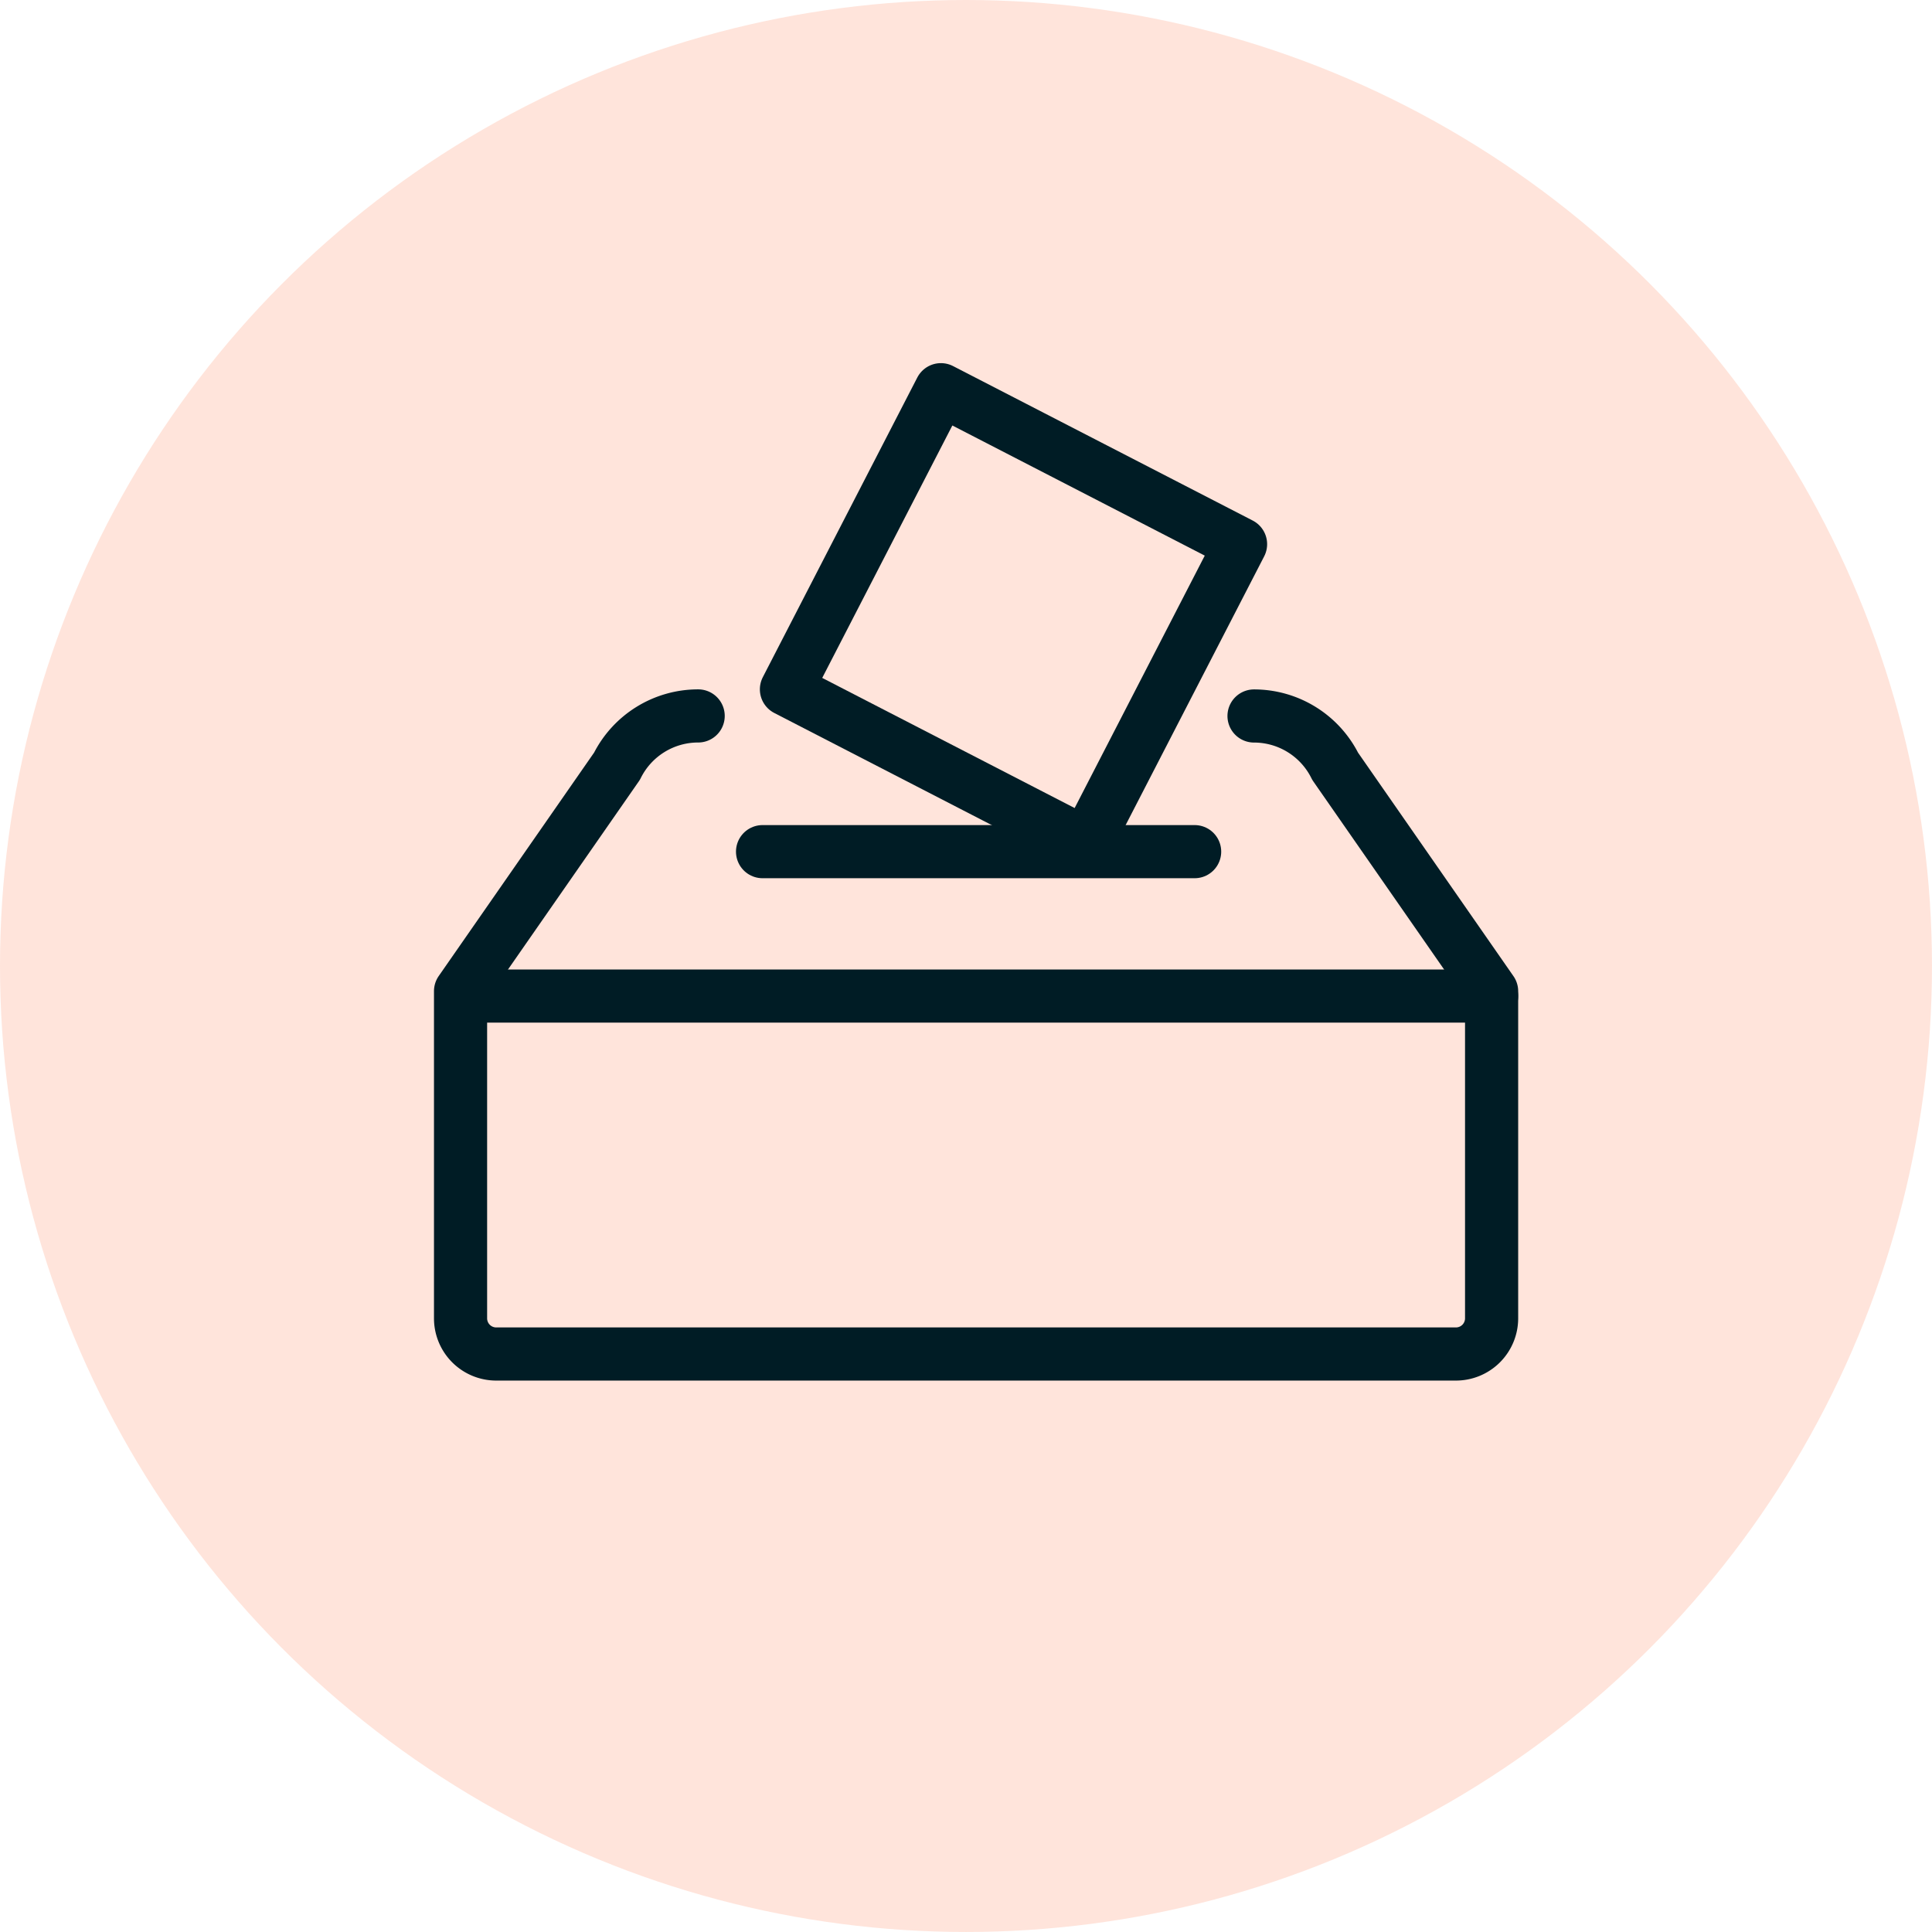
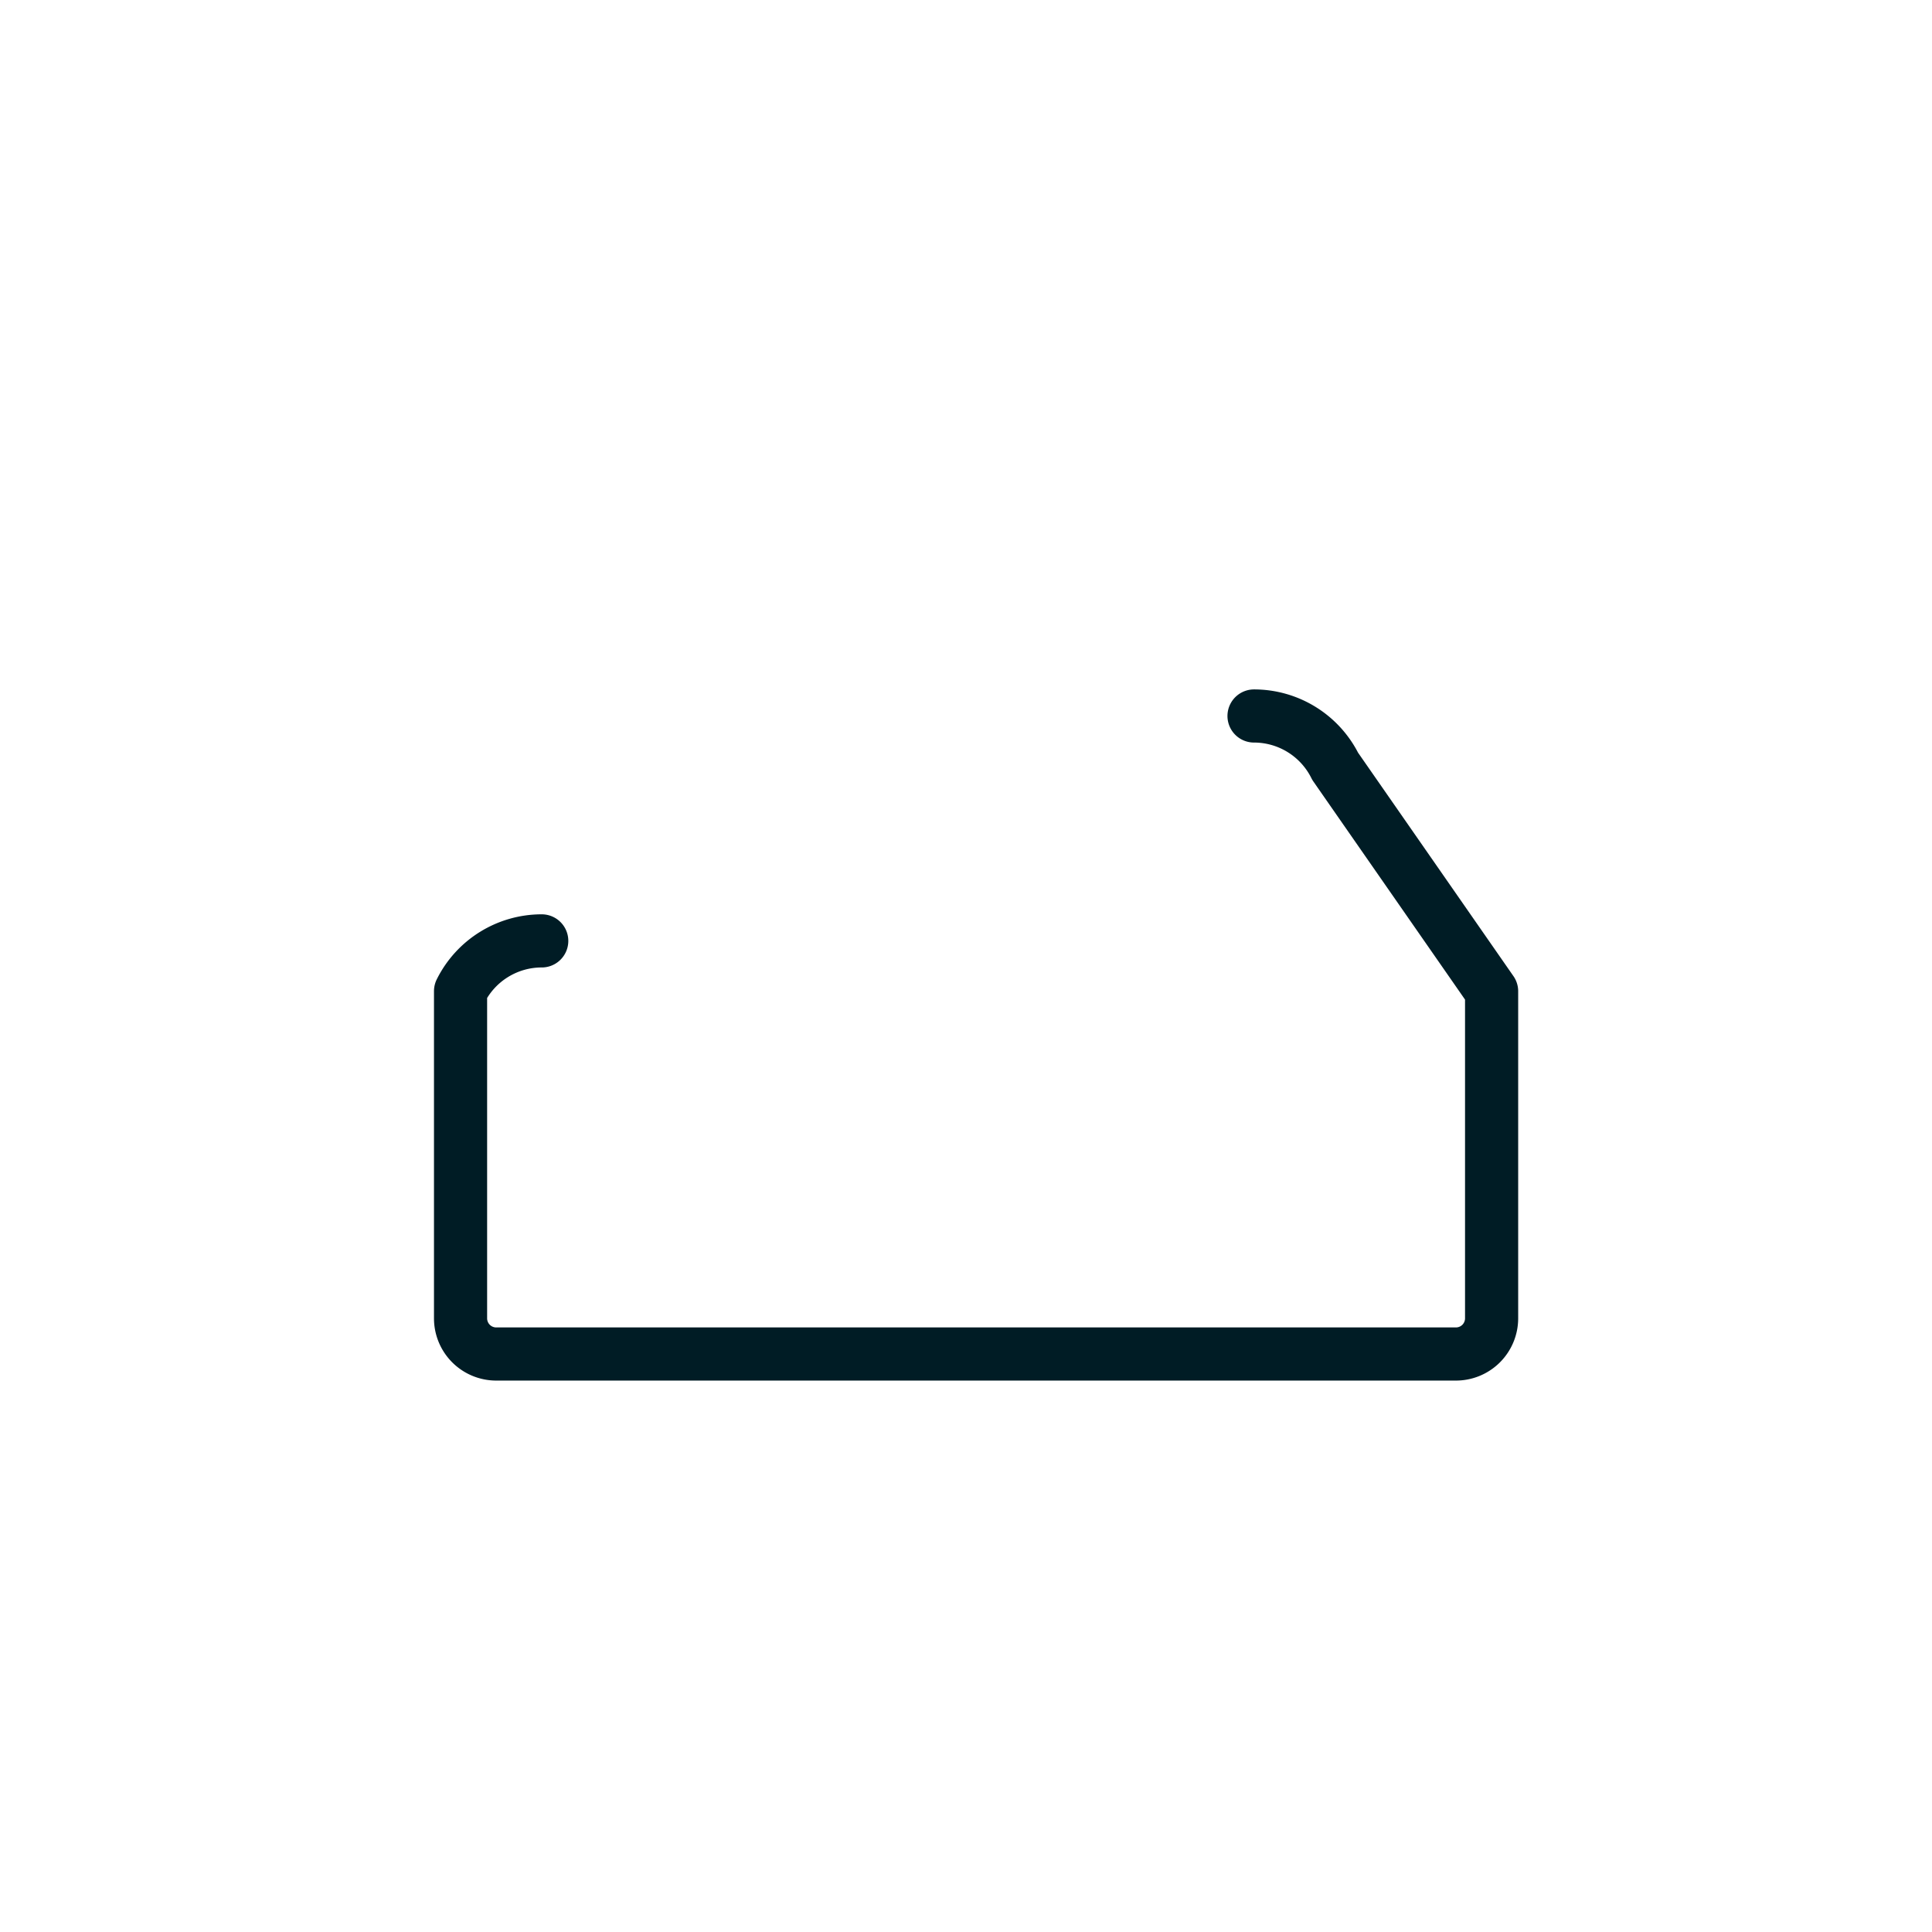
<svg xmlns="http://www.w3.org/2000/svg" width="109.069" height="109.068" viewBox="0 0 109.069 109.068">
  <g id="knowledge-suggest" transform="translate(1981 -14257)">
    <g id="knowledge-workflow" transform="translate(-0.224 214)">
      <g id="Group_10344" data-name="Group 10344">
-         <circle id="Ellipse_210" data-name="Ellipse 210" cx="54.534" cy="54.534" r="54.534" transform="translate(-1980.776 14043)" fill="#ff7a4f" opacity="0.2" />
-       </g>
+         </g>
    </g>
-     <path id="Path_1067" data-name="Path 1067" d="M0,0" transform="translate(-1957.327 14311.867)" fill="none" stroke="#001c25" stroke-linecap="round" stroke-width="3" />
    <g id="Group_10346" data-name="Group 10346" transform="translate(-2071.624 14157.328)">
-       <path id="Path_1066" data-name="Path 1066" d="M161.419,144.759A5.119,5.119,0,0,1,166,147.6l8.831,12.7v18.464a2.014,2.014,0,0,1-2.014,2.014H118.638a2.014,2.014,0,0,1-2.014-2.014V160.295l8.831-12.7a5.117,5.117,0,0,1,4.583-2.839" transform="translate(0 -4.667)" fill="none" stroke="#001c25" stroke-linecap="round" stroke-linejoin="round" stroke-width="3" />
-       <line id="Line_1425" data-name="Line 1425" x2="24.393" transform="translate(133.673 147.751)" fill="none" stroke="#001c25" stroke-linecap="round" stroke-linejoin="round" stroke-width="3" />
-       <line id="Line_1426" data-name="Line 1426" x1="57.708" transform="translate(117.124 155.903)" fill="none" stroke="#001c25" stroke-linecap="round" stroke-linejoin="round" stroke-width="3" />
-       <rect id="Rectangle_6143" data-name="Rectangle 6143" width="19.032" height="19.032" transform="translate(143.742 121.672) rotate(27.272)" fill="none" stroke="#001c25" stroke-linecap="round" stroke-linejoin="round" stroke-width="3" />
+       <path id="Path_1066" data-name="Path 1066" d="M161.419,144.759A5.119,5.119,0,0,1,166,147.6l8.831,12.7v18.464a2.014,2.014,0,0,1-2.014,2.014H118.638a2.014,2.014,0,0,1-2.014-2.014V160.295a5.117,5.117,0,0,1,4.583-2.839" transform="translate(0 -4.667)" fill="none" stroke="#001c25" stroke-linecap="round" stroke-linejoin="round" stroke-width="3" />
    </g>
  </g>
</svg>